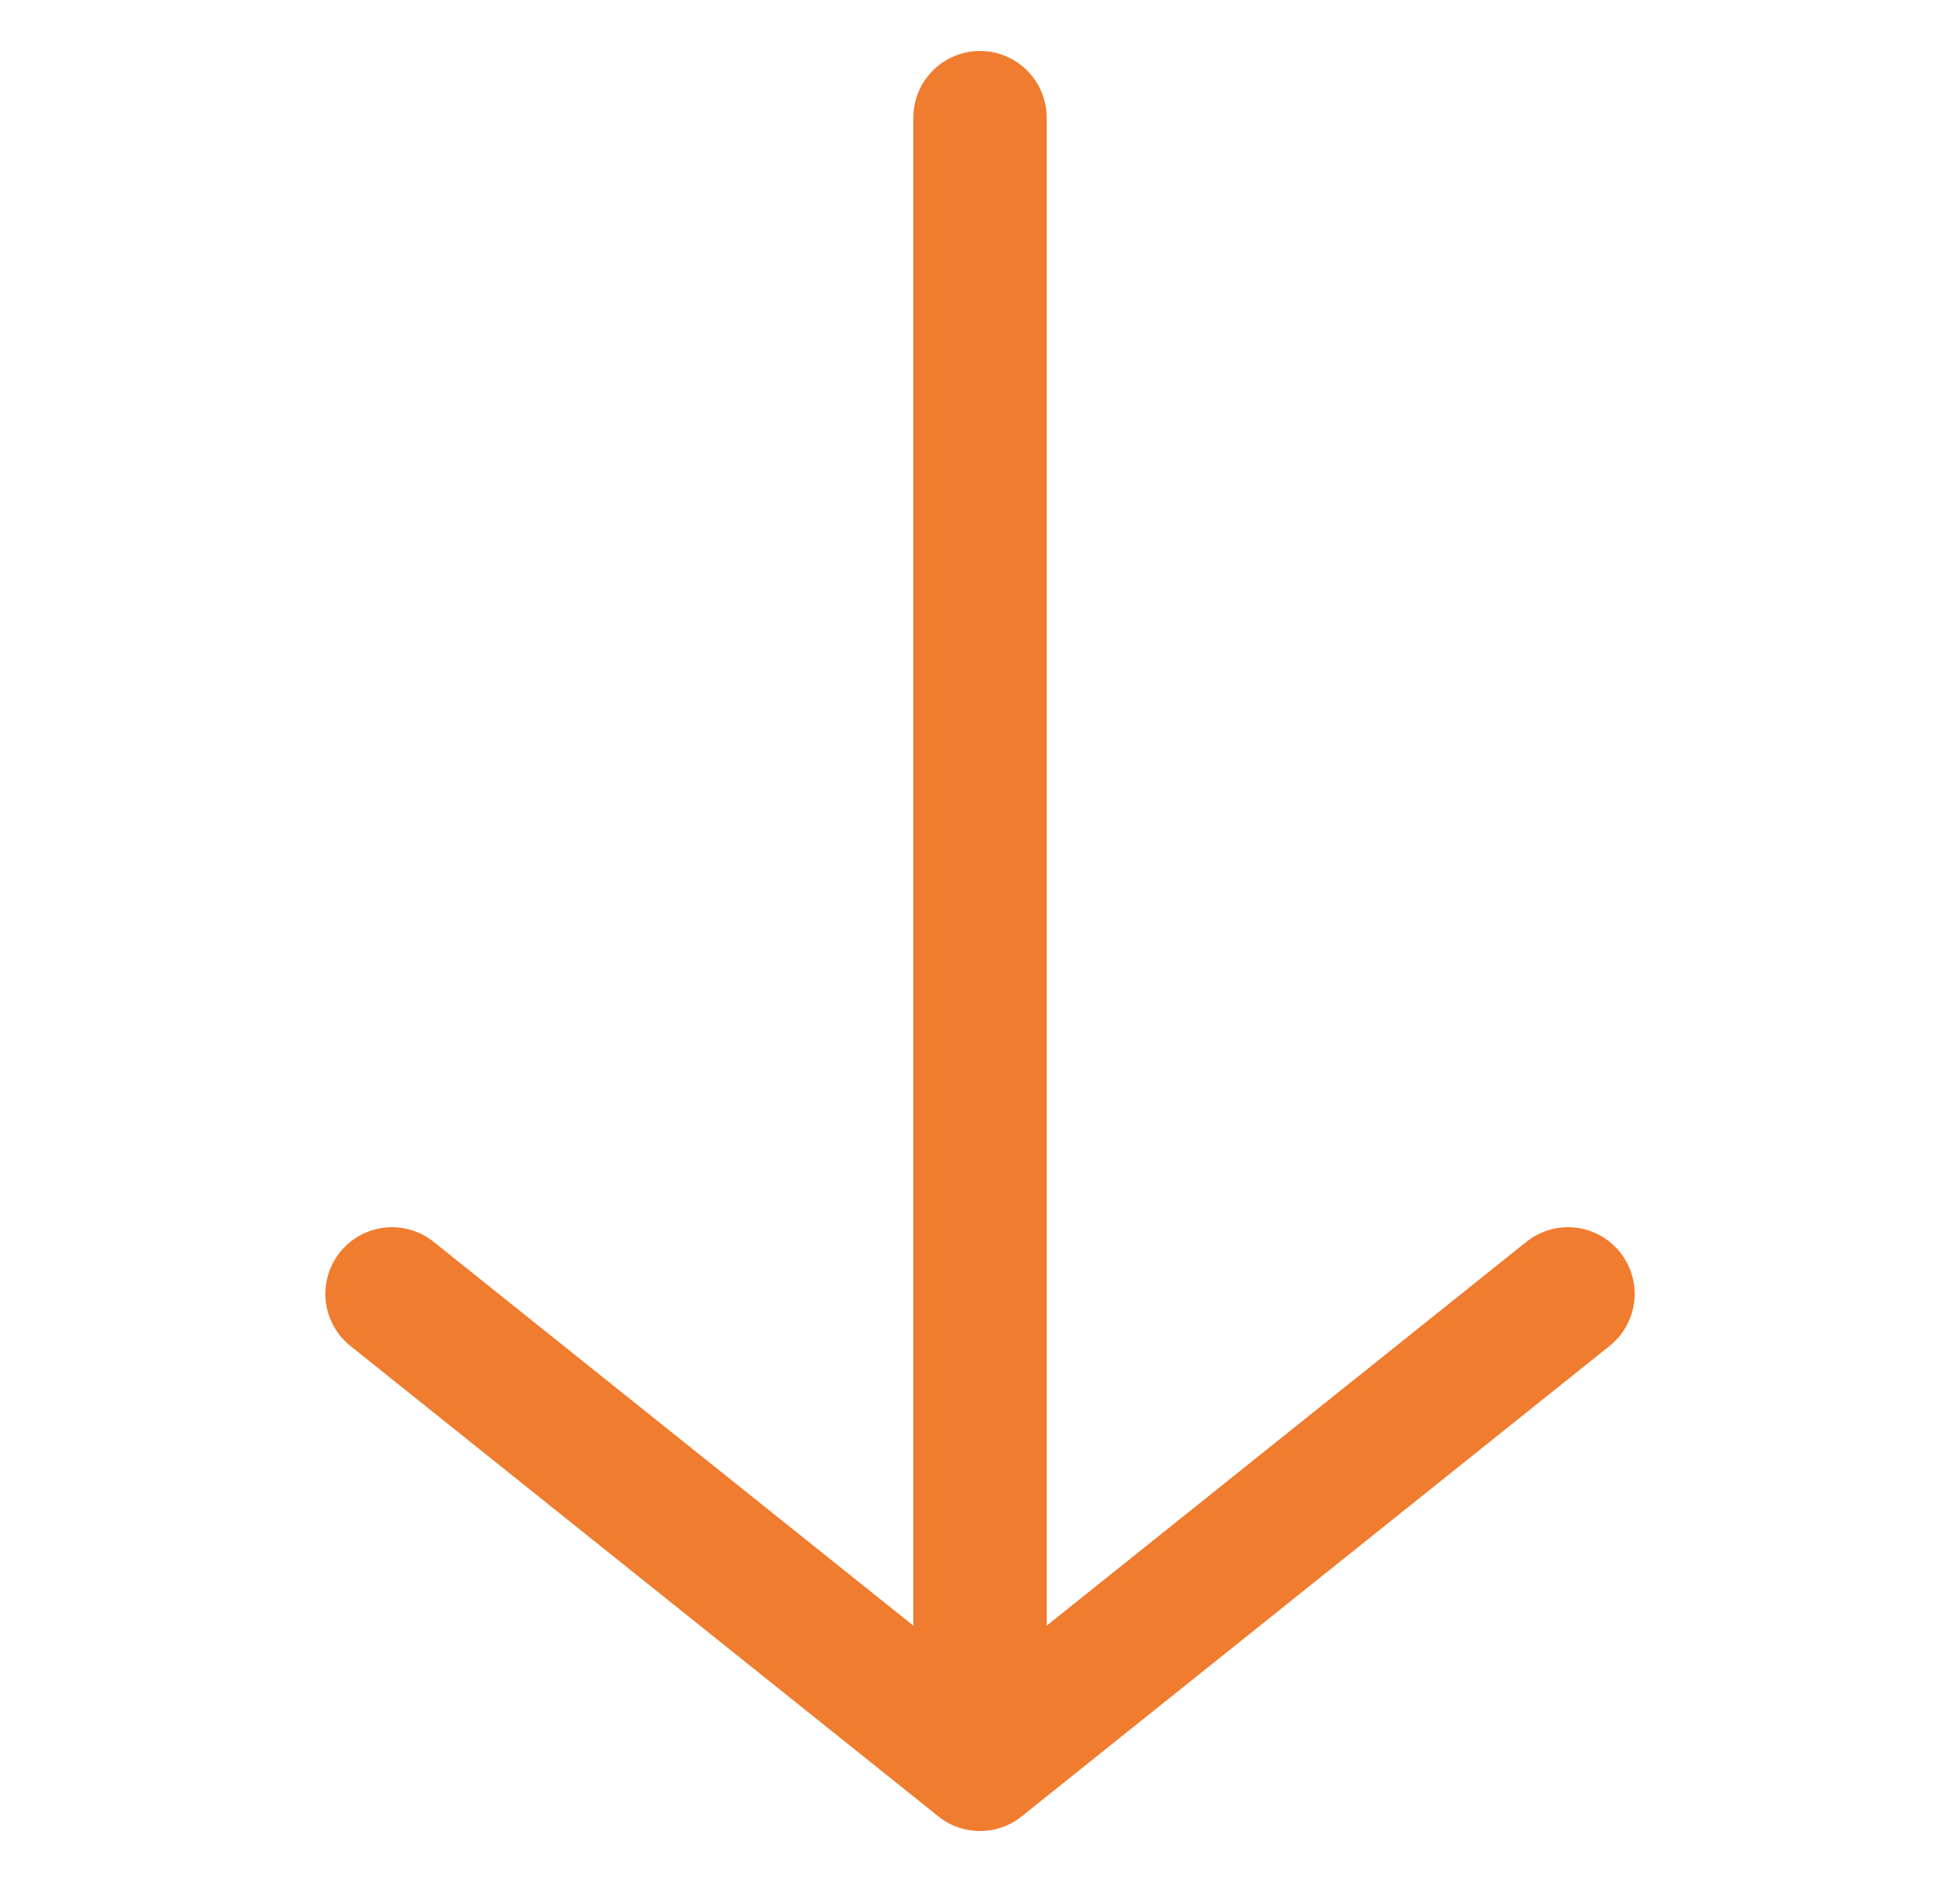
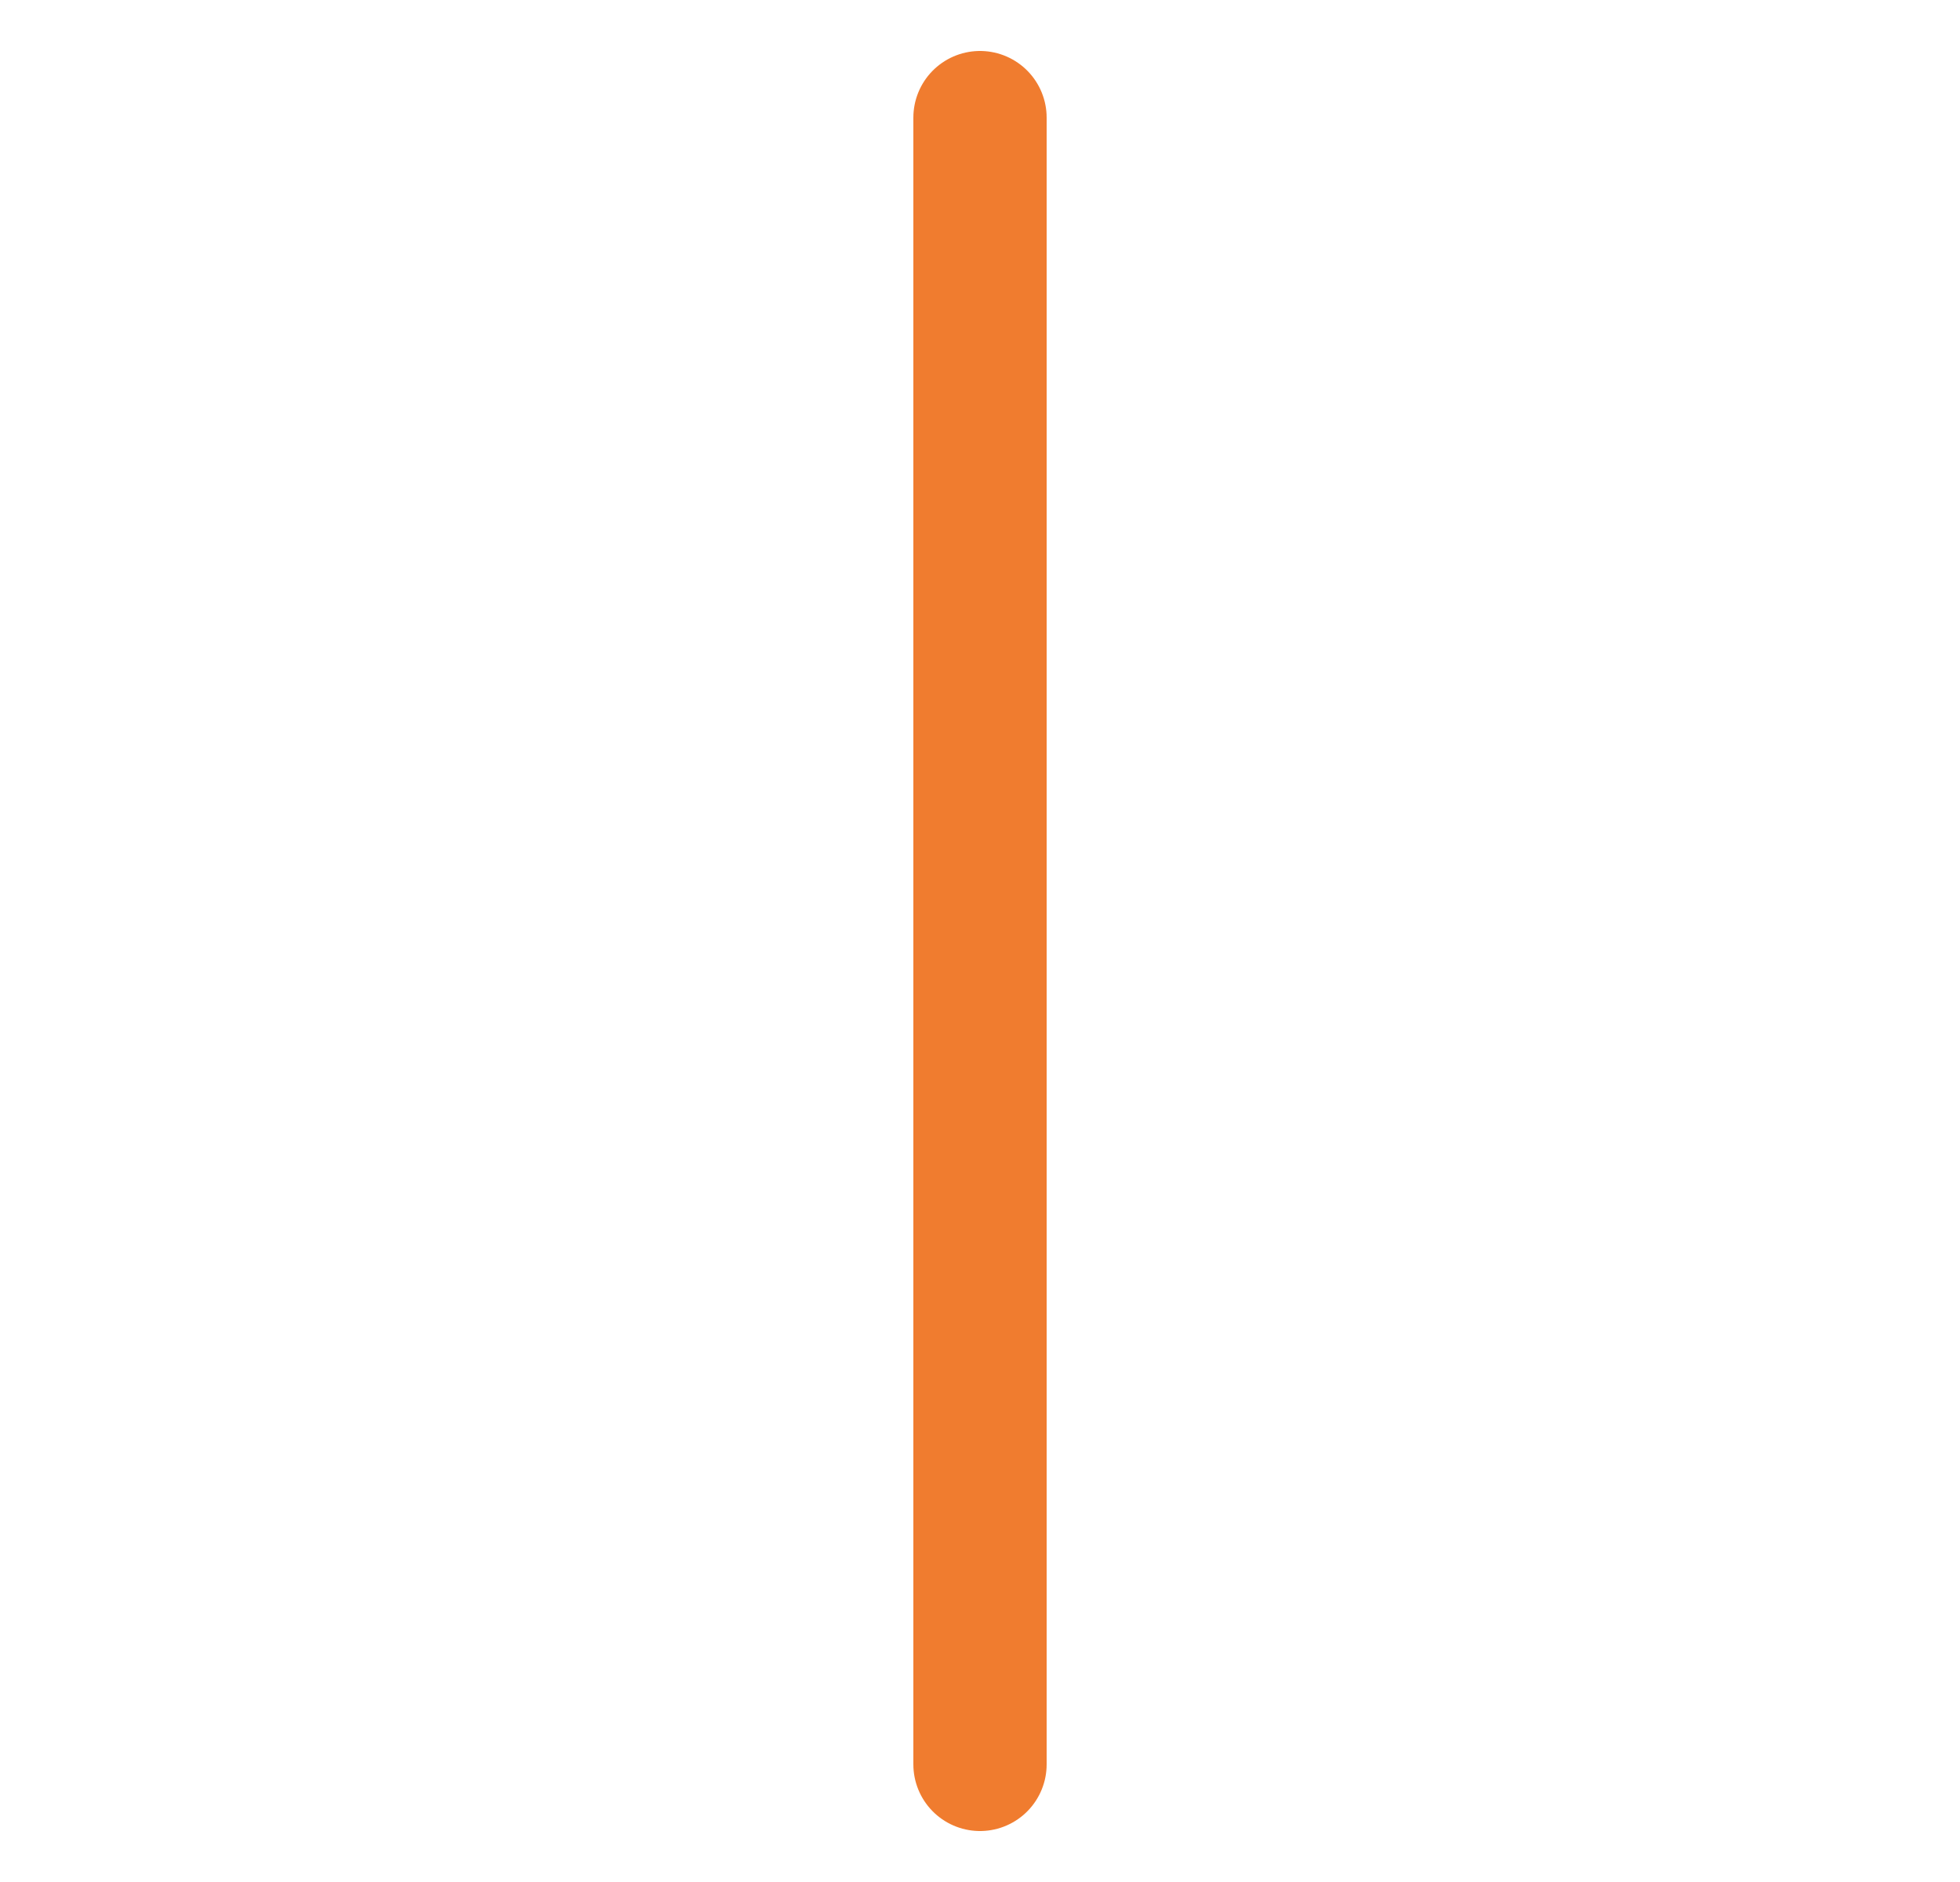
<svg xmlns="http://www.w3.org/2000/svg" width="25" height="24" viewBox="0 0 25 24" fill="none">
-   <path d="M20 16.5L12.562 22.45C12.526 22.479 12.474 22.479 12.438 22.45L5 16.5" stroke="#F07C2F" stroke-width="1.7" stroke-linecap="round" />
  <path d="M12.5 22.5L12.5 1.5" stroke="#F07C2F" stroke-width="1.7" stroke-linecap="round" />
</svg>